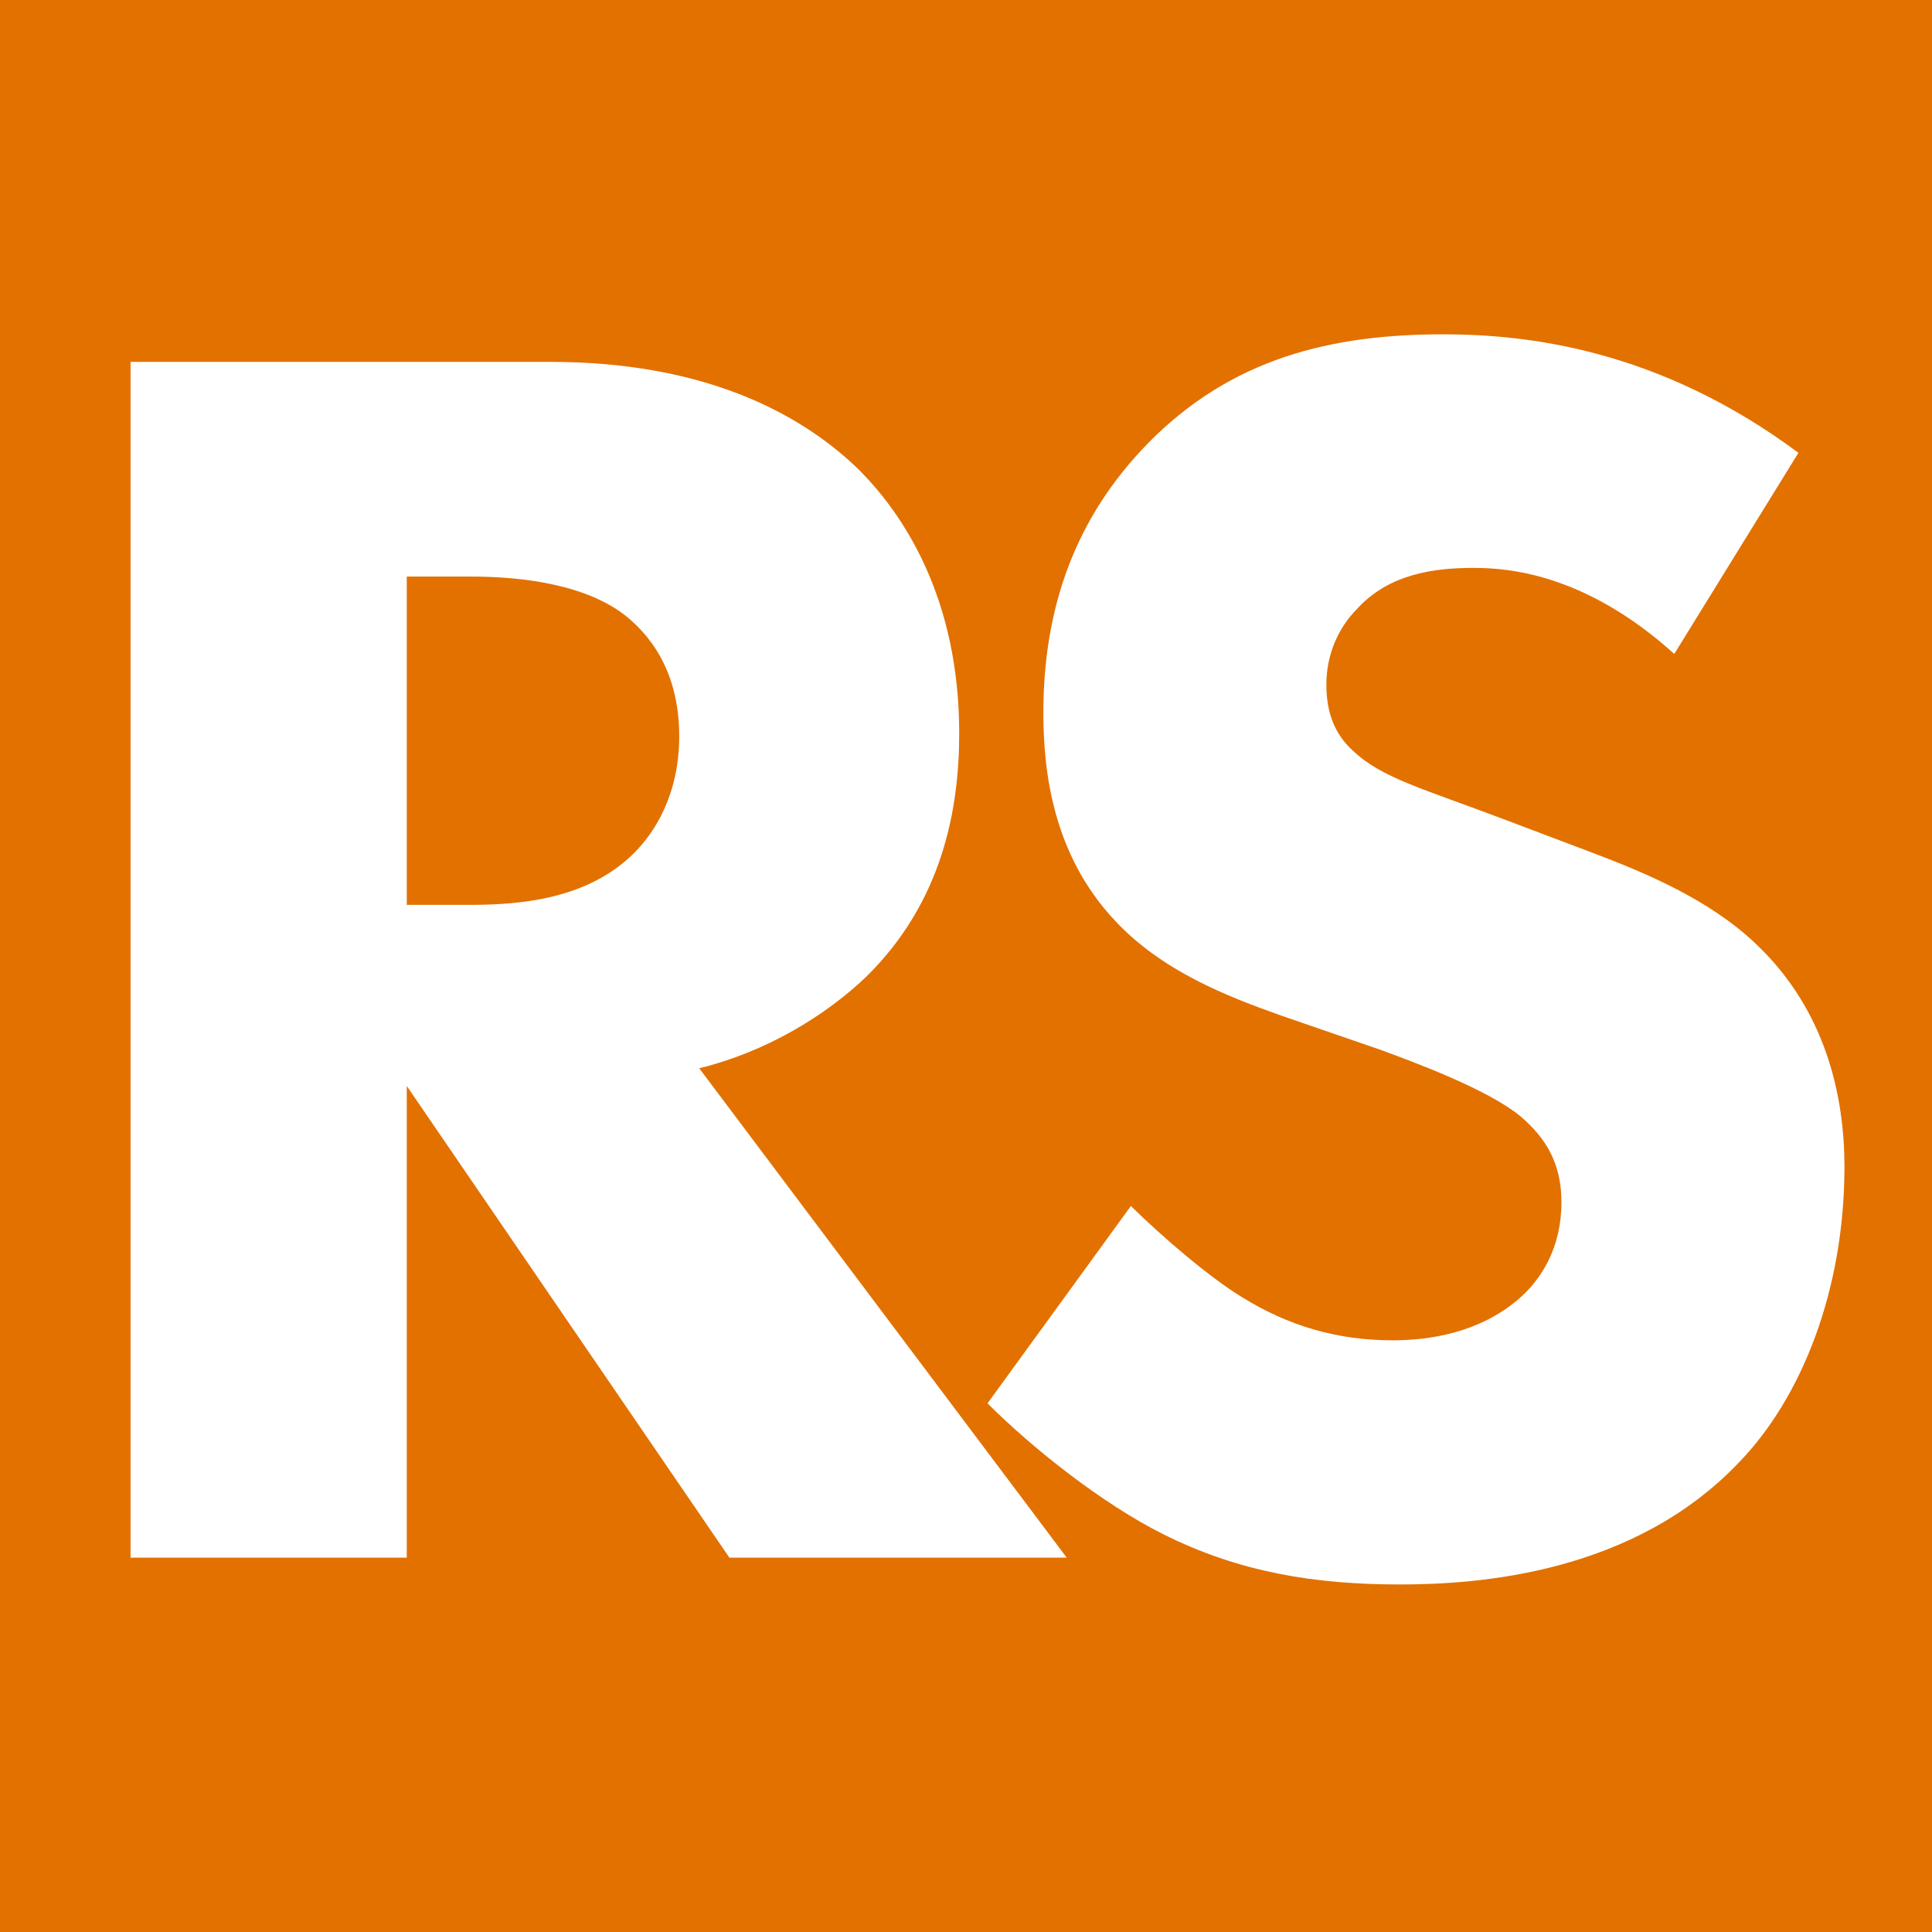
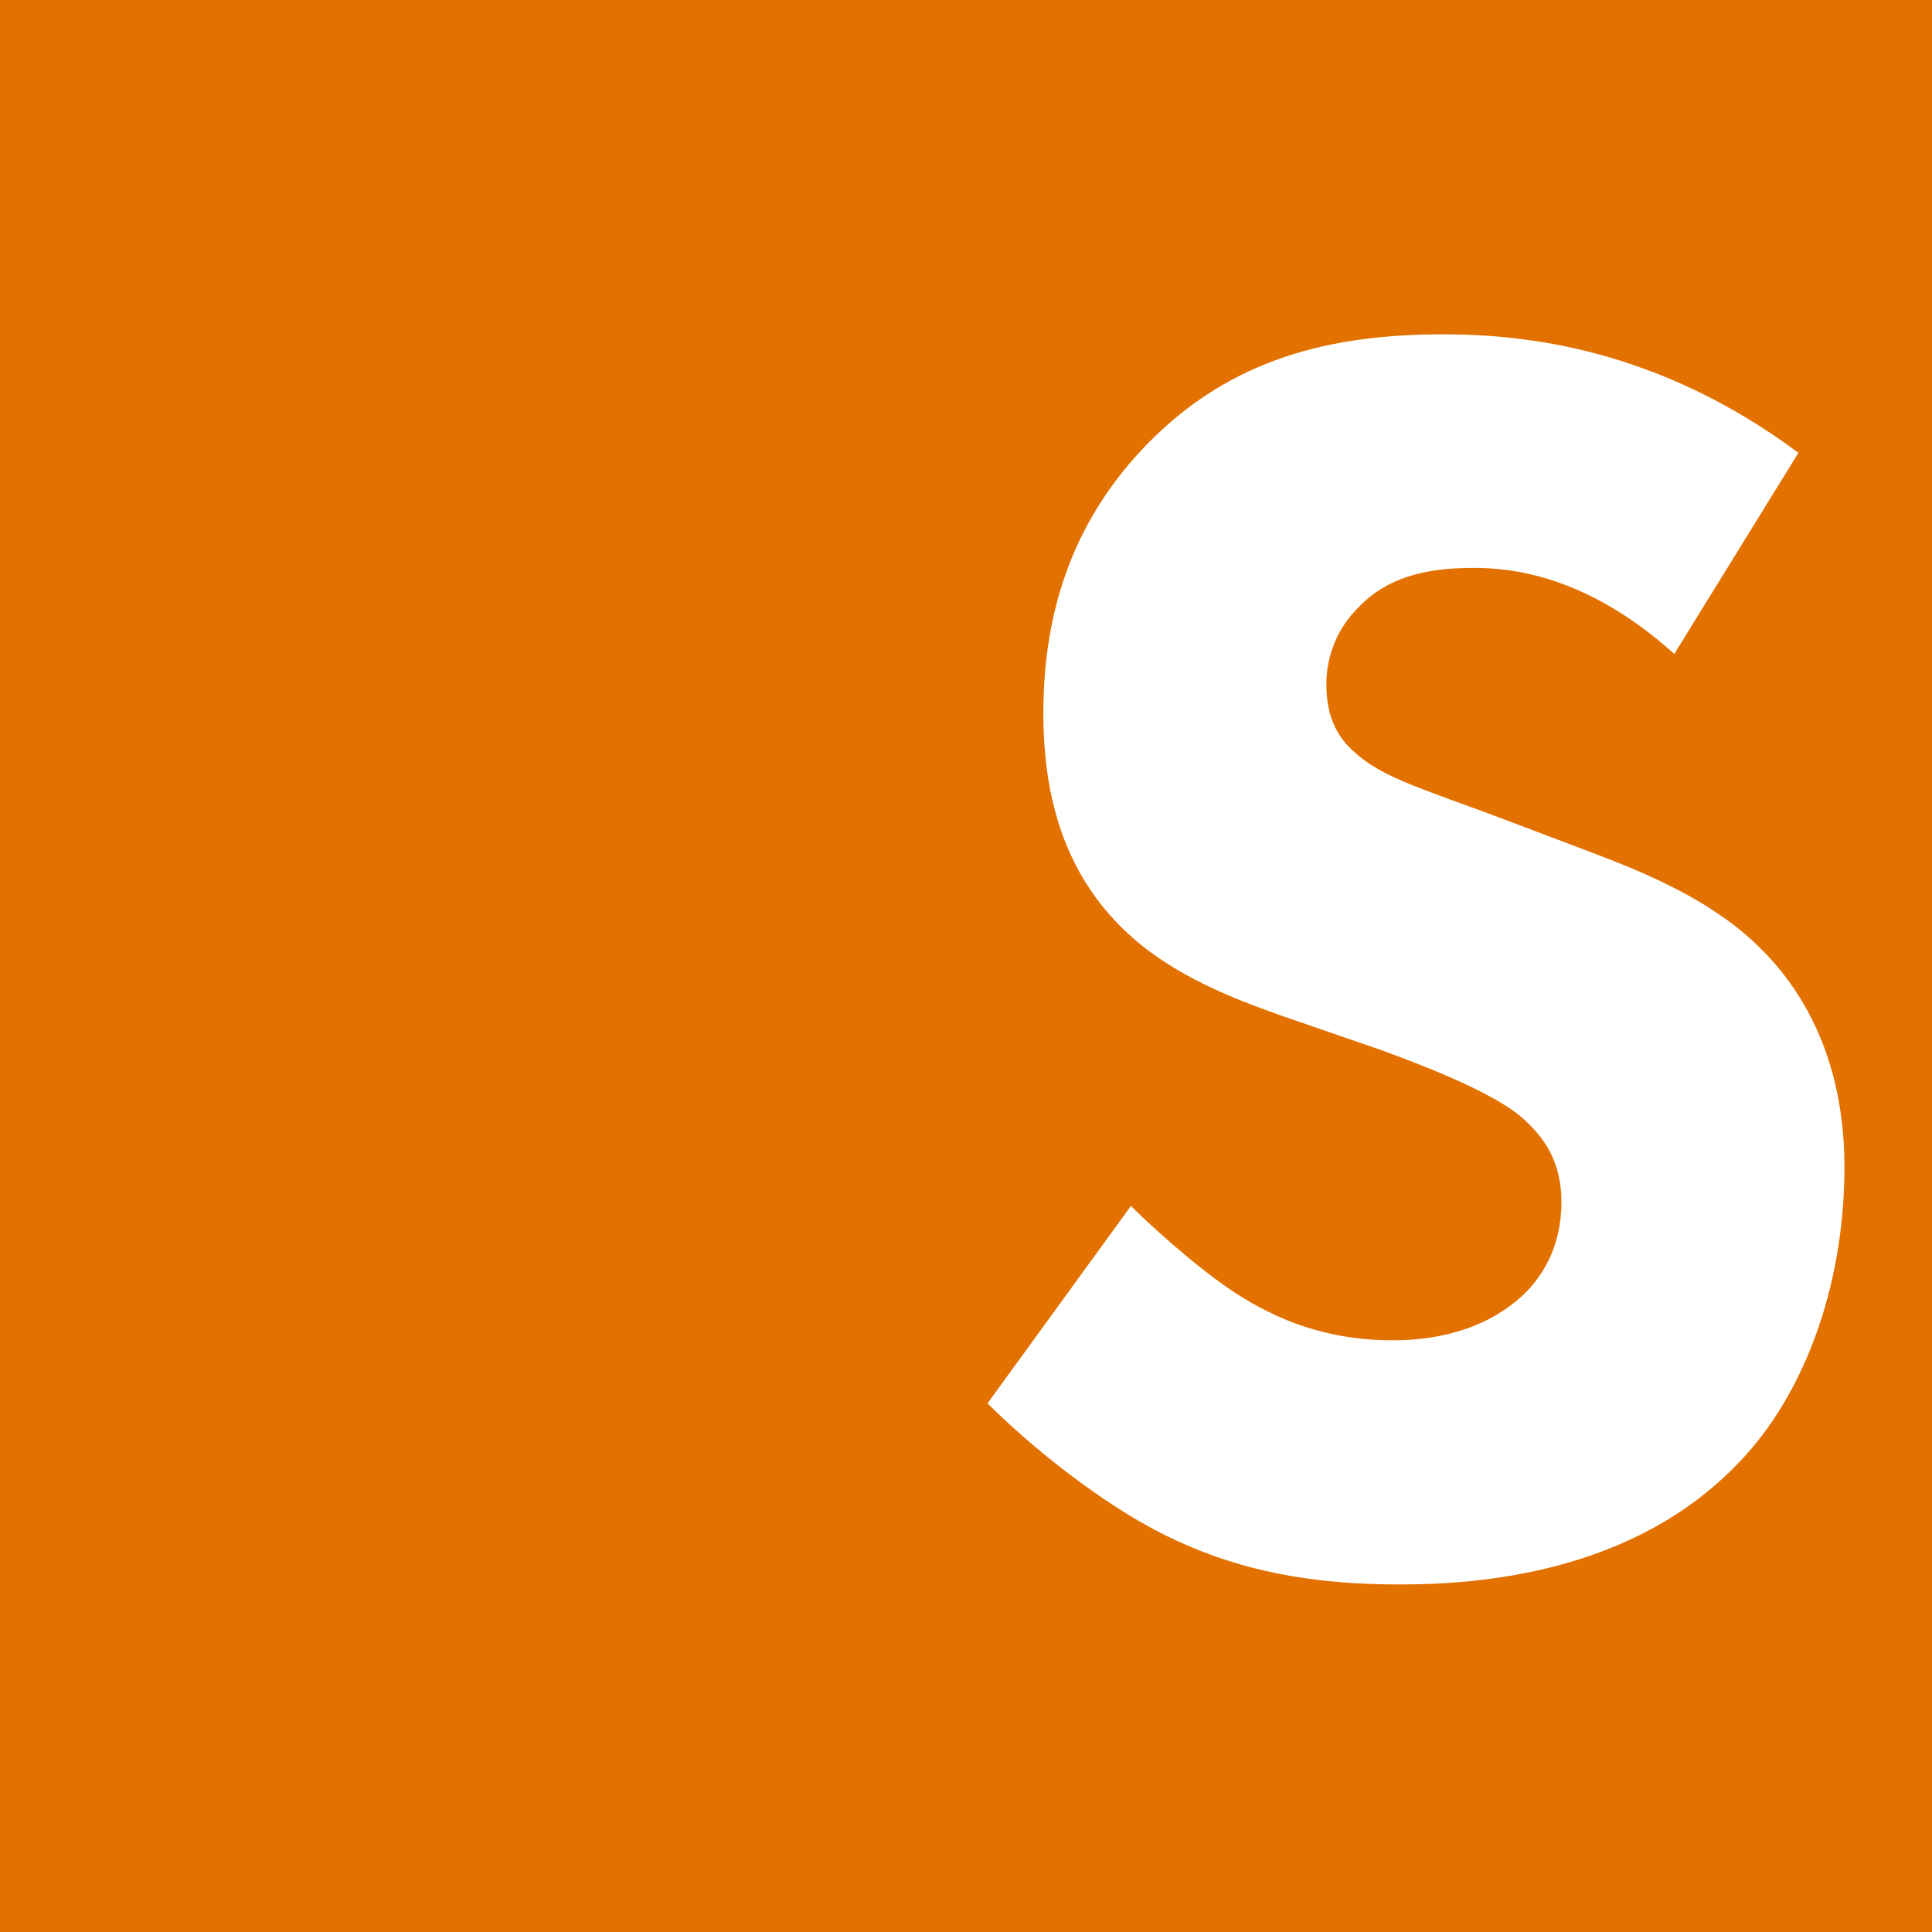
<svg xmlns="http://www.w3.org/2000/svg" version="1.1" id="Layer_1" x="0px" y="0px" viewBox="0 0 512 512" style="enable-background:new 0 0 512 512;" xml:space="preserve">
  <style type="text/css">
	.st0{fill:#E27100;}
	.st1{fill:#FFFFFF;}
</style>
  <rect class="st0" width="512" height="512" />
-   <path class="st1" d="M34.6,95.8v317h73.2v-125l85.5,125h89.4l-97.4-129.7c17.6-4.3,33.3-13.8,44.2-24.2c20.4-20,24.7-44.7,24.7-64.6  c0-35.2-14.3-58-27.6-70.8c-15.2-14.3-40.4-27.6-80.8-27.6H34.6z M107.8,152.8h17.1c9.5,0,28.5,1,40.4,10  c6.2,4.8,14.7,14.3,14.7,32.3c0,15.7-6.7,25.7-11.9,30.9c-12.4,12.4-30.4,13.8-43.7,13.8h-16.6V152.8z" />
  <path class="st1" d="M476.6,120c-37.1-27.6-72.2-31.4-94.1-31.4c-29.5,0-56.1,6.2-78.4,29c-19,19.5-27.6,43.2-27.6,71.3  c0,15.2,2.4,37.5,19,55.1c12.4,13.3,29.5,20,44.2,25.2l26.1,9c9,3.3,28.5,10.5,37.1,17.6c6.7,5.7,10.9,12.4,10.9,22.8  c0,11.9-5.2,20.4-11.4,25.7c-10.5,9-23.8,10.9-33.3,10.9c-14.7,0-27.6-3.8-39.9-11.4c-8.6-5.2-21.4-16.2-29.5-24.2l-38,52.3  c11.9,11.9,30.4,26.6,46.6,34.7c20,10,39.9,13.3,62.7,13.3c20.9,0,61.8-2.9,89.8-32.3c16.6-17.1,28-45.6,28-78.4  c0-18.5-4.8-41.3-23.3-58.9c-12.4-11.9-29.5-19-43.2-24.2l-23.8-9c-21.4-8.1-32.3-10.9-39.9-18.1c-4.8-4.3-7.1-10-7.1-17.6  c0-8.1,3.3-15.2,8.1-20c8.6-9.5,20.9-10.9,30.9-10.9c9,0,29.5,1.4,53.2,22.8L476.6,120z" />
</svg>